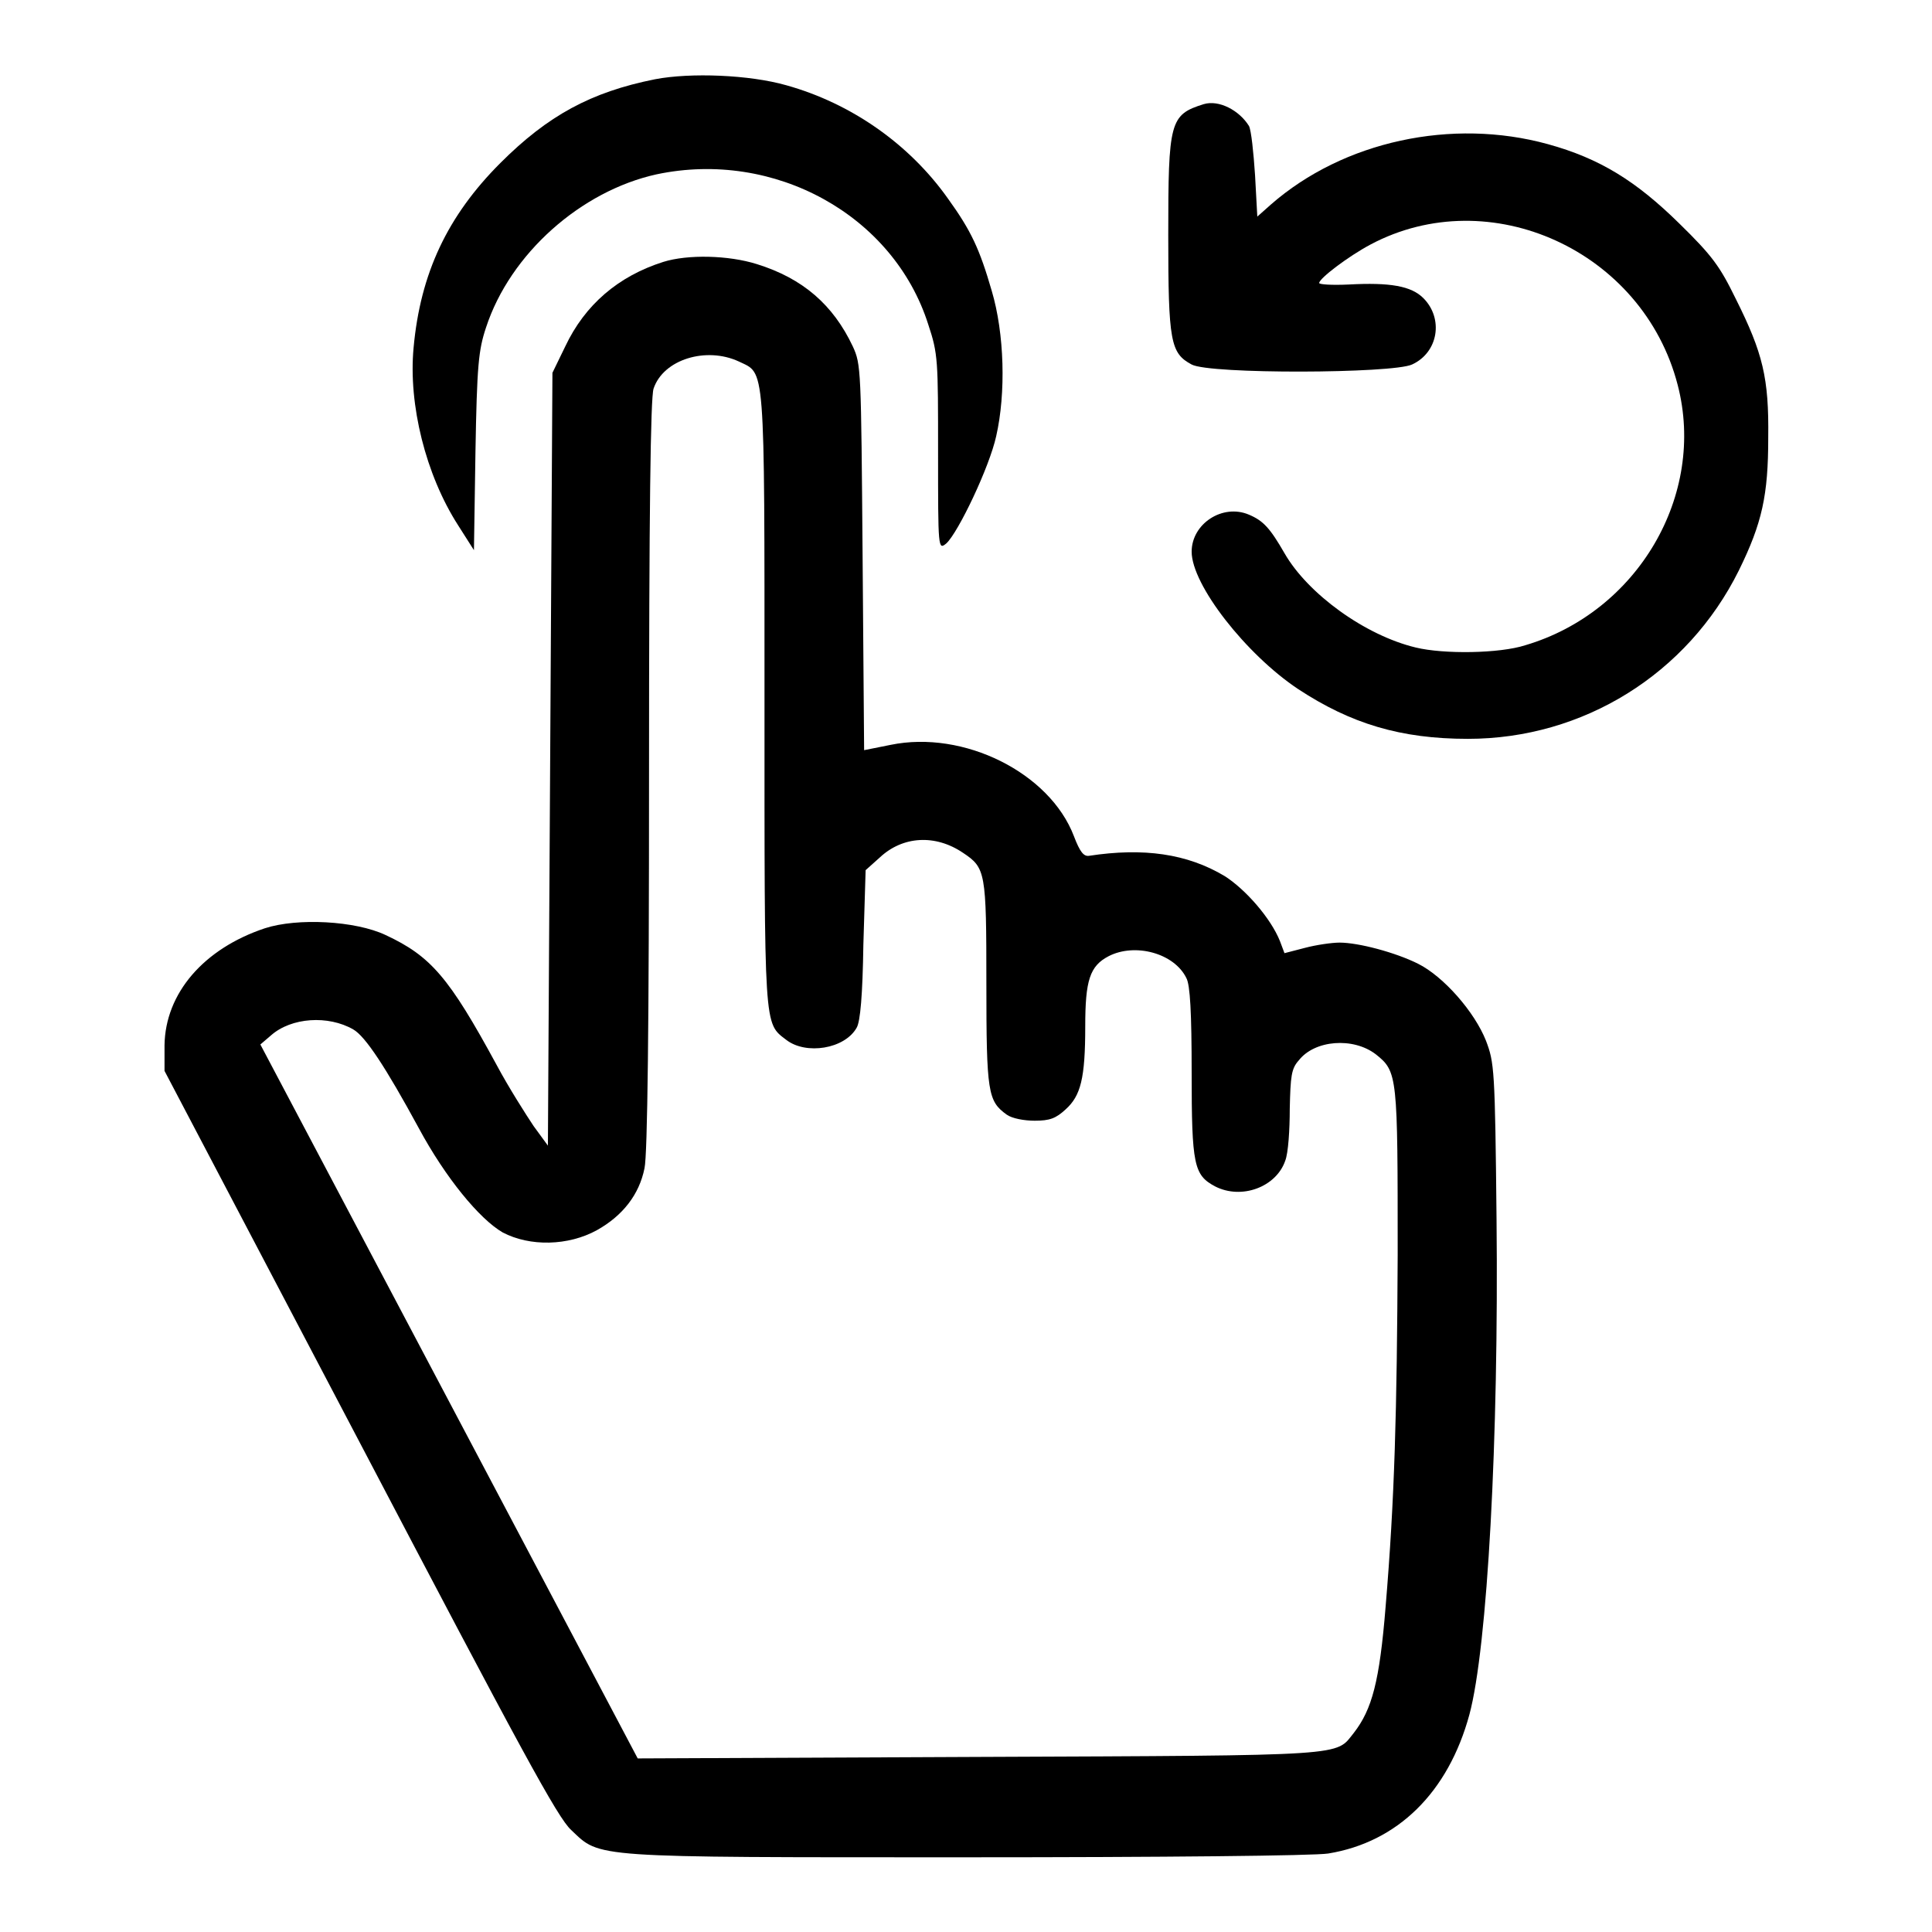
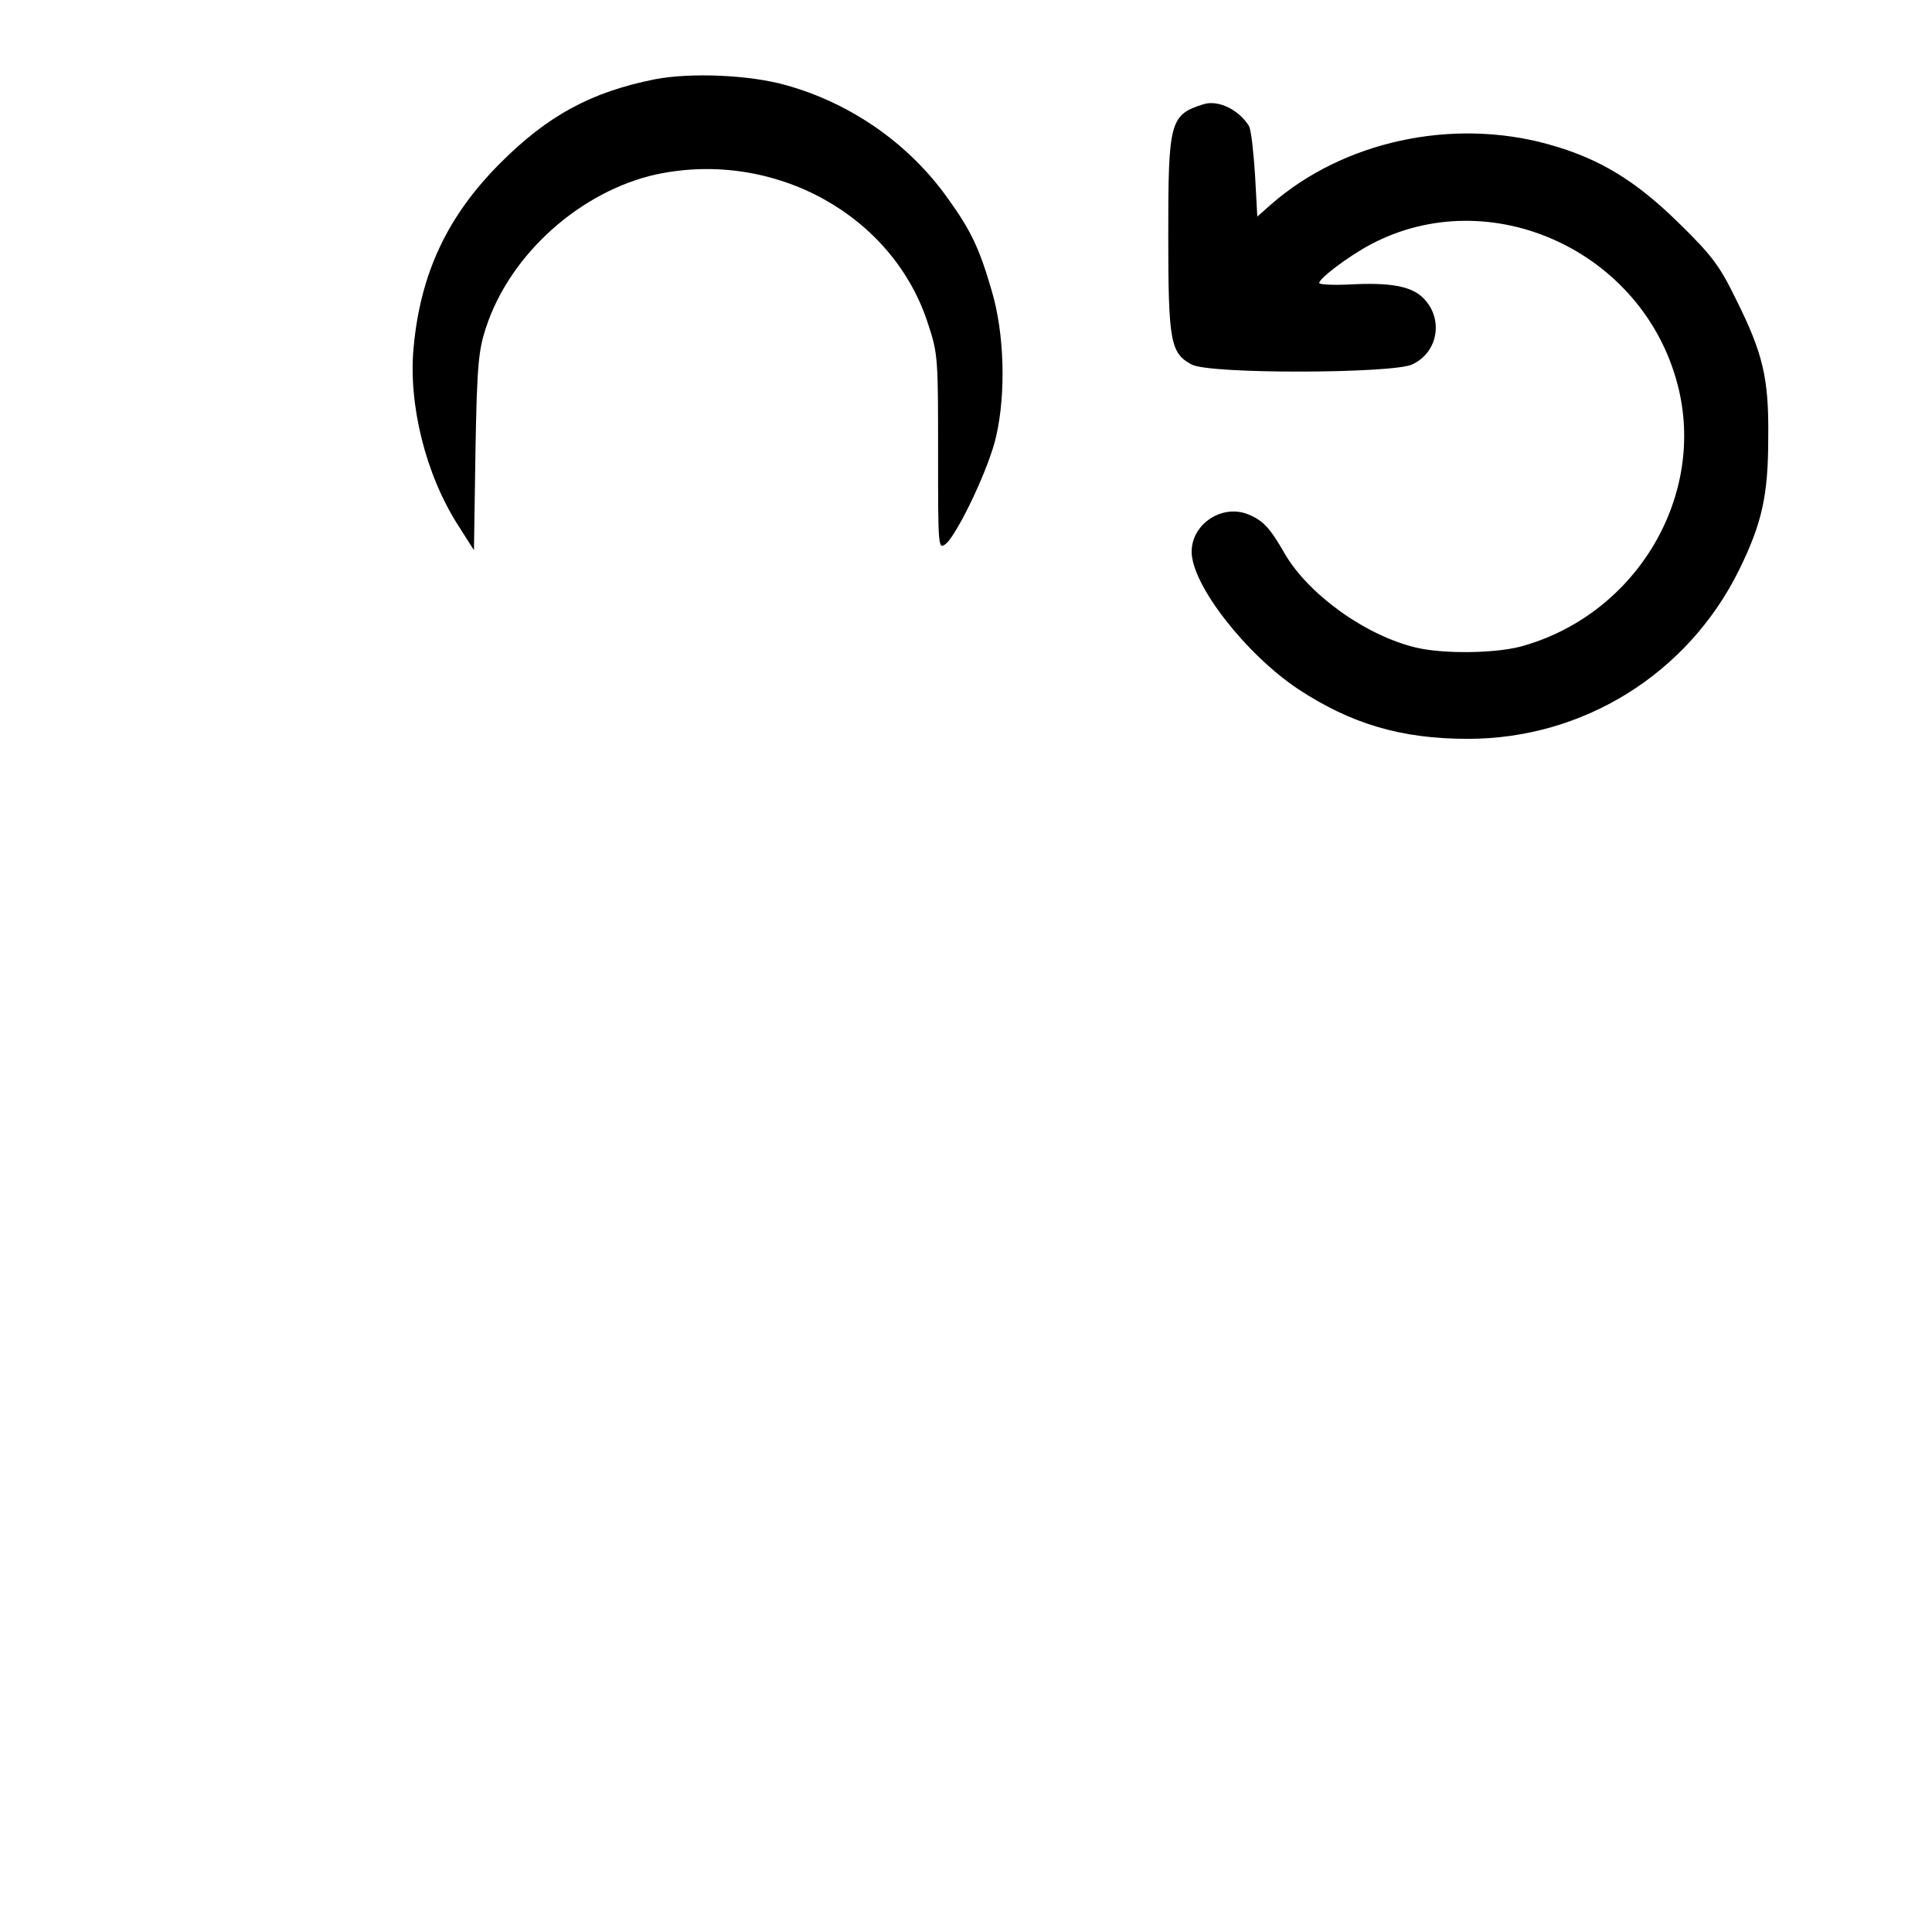
<svg xmlns="http://www.w3.org/2000/svg" version="1.1" x="0px" y="0px" viewBox="0 0 256 256" enable-background="new 0 0 256 256" xml:space="preserve">
  <g>
    <g>
      <g>
        <path fill="#000000" d="M86.8,10.5c-8.5,1.7-14.2,4.8-20.5,11.1c-7,7-10.6,14.6-11.5,24.5c-0.7,7.5,1.6,16.8,5.9,23.5l2.1,3.3L63,59.9c0.2-11.5,0.4-13.5,1.4-16.5C67.6,33.6,77,25.3,87,23.1c15.6-3.3,31.4,5.4,36,19.9c1.3,3.9,1.3,4.7,1.3,17c0,12.8,0,12.9,1.1,12c1.6-1.5,5.7-10.1,6.6-14.2c1.3-5.7,1.1-13.6-0.6-19.3c-1.6-5.5-2.7-7.9-5.8-12.2c-5.1-7.2-12.8-12.6-21.4-15C99.3,9.9,91.5,9.6,86.8,10.5z" />
        <path fill="#000000" d="M159.5,13.8c-4.5,1.4-4.7,2.3-4.7,17.4c0,14.1,0.3,15.6,3.1,17.1c2.4,1.3,26.6,1.2,29.2,0c3.5-1.6,4.2-6.1,1.5-8.8c-1.6-1.6-4.4-2.1-9.9-1.8c-2.2,0.1-3.9,0-3.9-0.2c0-0.6,3.8-3.5,6.8-5.1c15.8-8.4,36.1,0.8,40.7,18.6c3.8,14.6-5.3,30.1-20.2,34.5c-3.4,1.1-10.8,1.2-14.5,0.3c-6.7-1.6-14.3-7.1-17.4-12.5c-1.9-3.3-2.8-4.3-4.7-5.1c-3.5-1.5-7.6,1.2-7.6,4.9c0,4.4,7.2,13.6,14.1,18.2c7,4.6,13.6,6.6,22.5,6.6c15.3,0,29.1-8.6,35.9-22.3c3.1-6.3,3.9-10,3.9-17.6c0.1-7.9-0.7-11.2-4.3-18.4c-2.1-4.3-3.1-5.7-7.5-10c-5.7-5.6-10.5-8.6-17.4-10.5c-12.7-3.5-27.1-0.4-36.7,8l-1.8,1.6l-0.3-5.5c-0.2-3-0.5-5.9-0.8-6.5C164.2,14.6,161.5,13.2,159.5,13.8z" />
-         <path fill="#000000" d="M87.9,34.7c-6,1.9-10.4,5.7-13,11.2l-1.7,3.5l-0.3,51.2l-0.3,51.2l-1.9-2.6c-1-1.5-3.3-5.1-4.9-8.1c-6.3-11.6-8.7-14.4-14.7-17.2c-4-1.9-11.7-2.3-16-0.9c-8.1,2.7-13.2,8.6-13.3,15.5v3.4l25.9,49.3c21.3,40.6,26.2,49.7,28,51.3c3.9,3.7,2.3,3.6,52.3,3.6c26,0,46.2-0.2,48-0.5c9.2-1.5,15.9-8.1,18.7-18.4c2.4-8.9,3.9-36.6,3.6-65.6c-0.2-20-0.3-20.8-1.4-23.7c-1.5-3.8-5.6-8.5-9-10.2c-3-1.5-7.9-2.8-10.4-2.8c-1,0-3.1,0.3-4.6,0.7l-2.7,0.7l-0.6-1.6c-1.2-3-4.5-6.8-7.3-8.6c-5-3-10.8-3.8-18-2.7c-0.7,0.1-1.2-0.5-2-2.6c-3.2-8.4-14.6-14.1-24.3-12.1l-3.5,0.7l-0.2-25.5c-0.2-25.1-0.2-25.6-1.3-28c-2.6-5.5-6.6-9-12.7-10.9C96.5,33.8,91.1,33.7,87.9,34.7z M97.9,47.9c3.5,1.7,3.4-0.4,3.4,44.6c0,44.2-0.1,43,2.9,45.3c2.6,2,7.7,1.2,9.3-1.6c0.5-0.8,0.8-4.4,0.9-11l0.3-9.9l1.9-1.7c3-2.8,7.3-3.1,11-0.6c3,2,3.1,2.5,3.1,17.3c0,14.5,0.2,15.6,2.7,17.4c0.7,0.5,2.3,0.8,3.7,0.8c2,0,2.8-0.3,4.1-1.5c2-1.8,2.6-4.1,2.6-11c0-6.1,0.6-8,3.1-9.3c3.5-1.8,8.7-0.4,10.3,2.9c0.5,0.9,0.7,4.6,0.7,12.5c0,12.3,0.3,13.6,3.1,15.1c3.5,1.8,8.1,0.1,9.3-3.4c0.4-1,0.6-4.1,0.6-6.9c0.1-4.3,0.2-5.3,1.2-6.4c2.1-2.7,7.2-3.1,10.2-0.8c2.9,2.3,2.9,2.8,2.9,26.6c-0.1,20.8-0.4,32.3-1.6,46.6c-0.8,9.9-1.8,13.6-4.2,16.7c-2.5,3.1-0.1,3-49.5,3.2l-45.4,0.2l-25-47.3l-25-47.3l1.4-1.2c2.7-2.4,7.6-2.7,10.9-0.8c1.6,0.9,4.3,5,8.7,13.1c3.5,6.5,8,12,11.1,13.8c3.6,1.9,8.7,1.8,12.5-0.3c3.4-1.9,5.6-4.7,6.3-8.2c0.4-1.8,0.6-18.9,0.6-52.1c0-35,0.2-50,0.6-51.2C87.9,47.6,93.6,45.9,97.9,47.9z" />
      </g>
    </g>
  </g>
</svg>